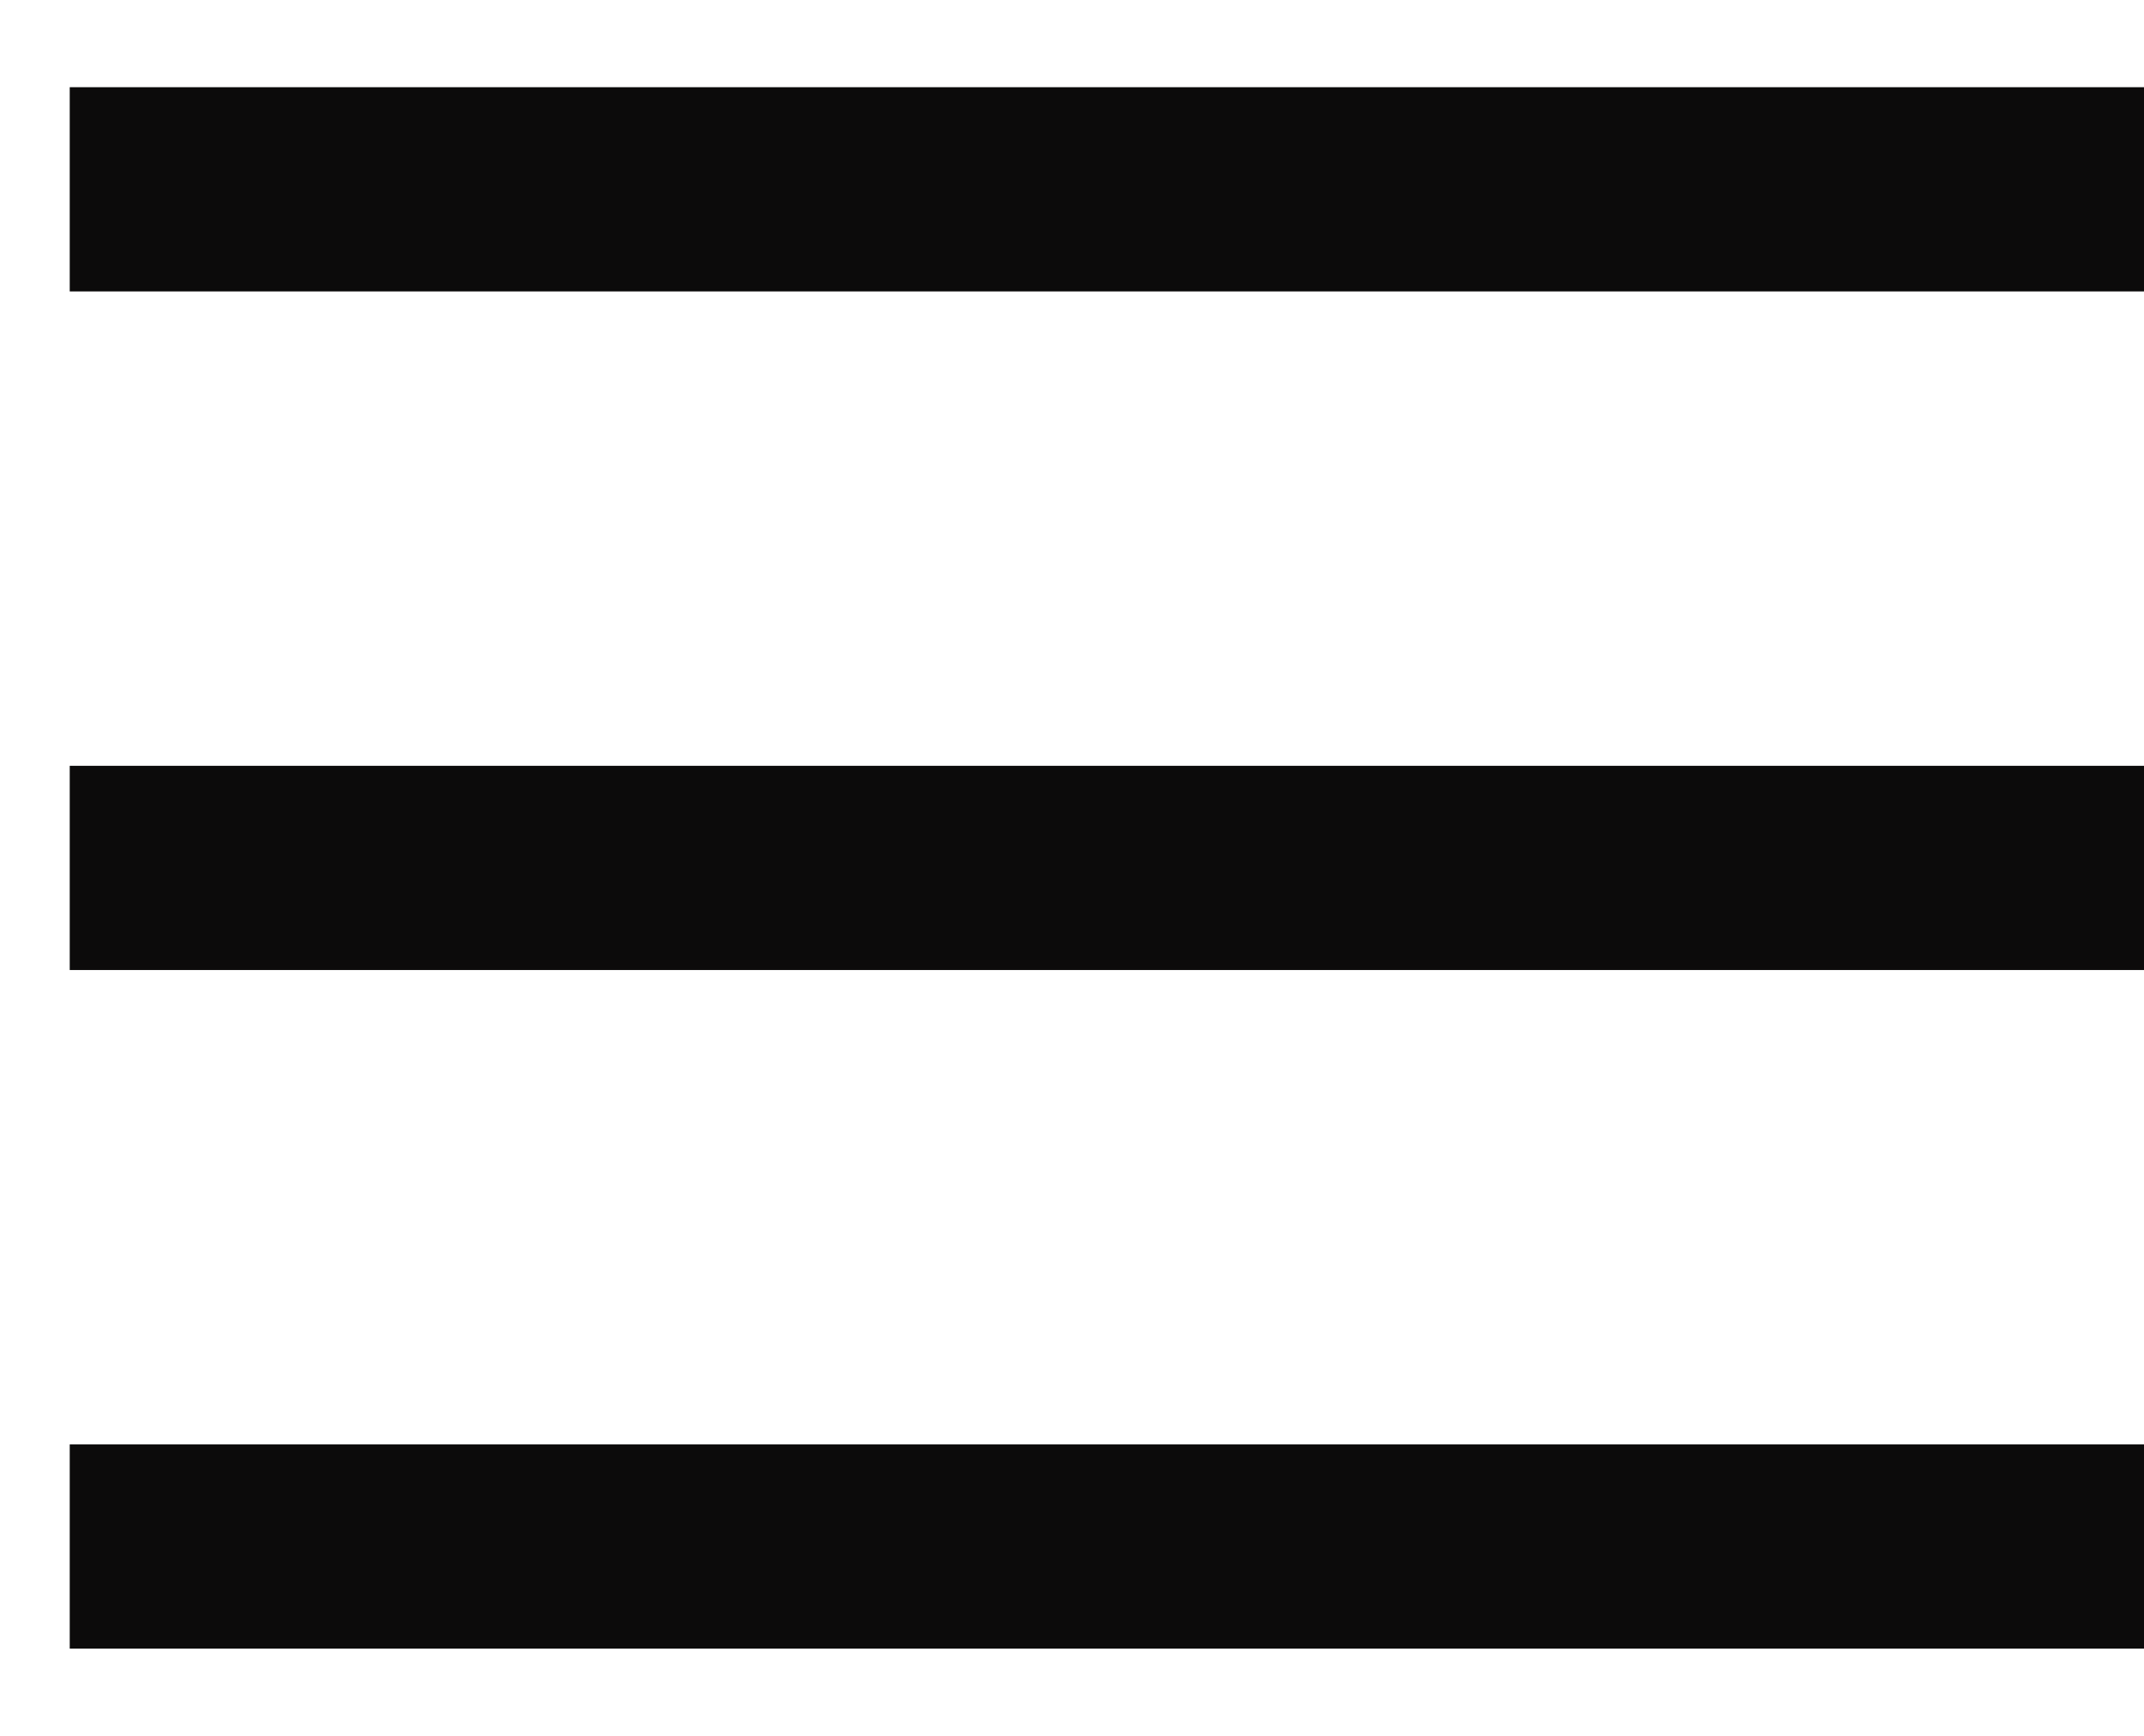
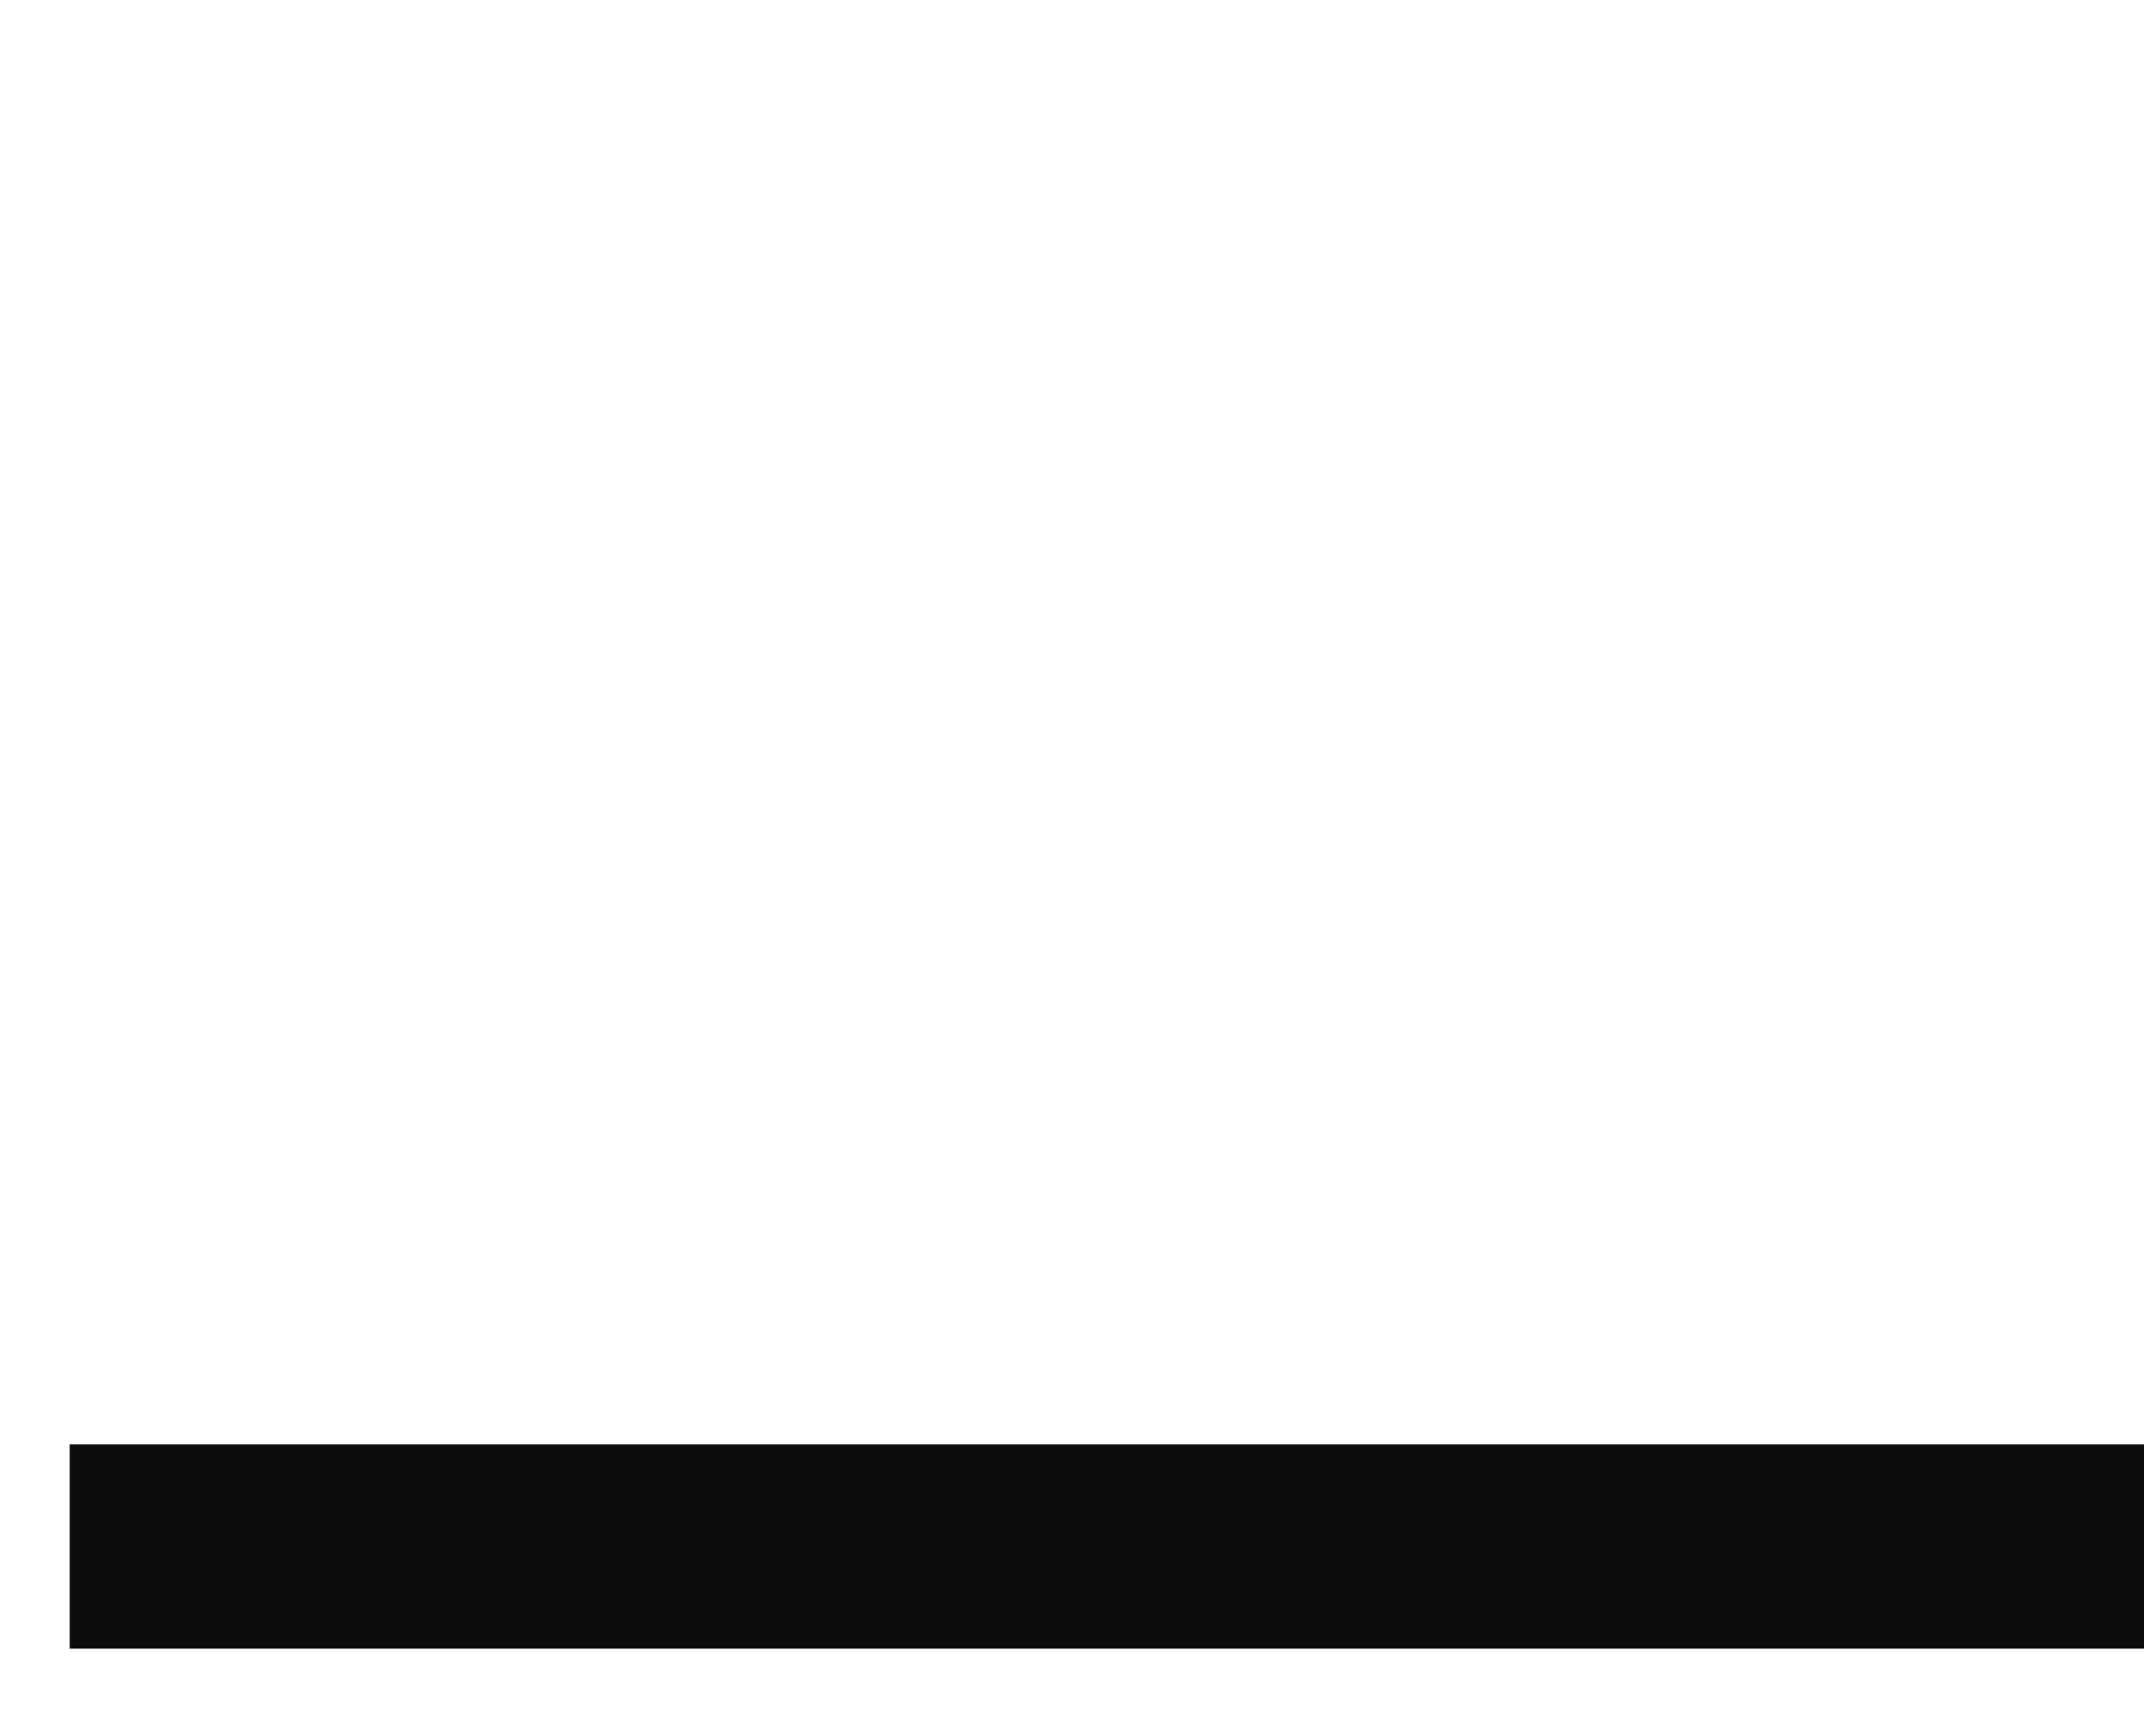
<svg xmlns="http://www.w3.org/2000/svg" width="21" height="17" viewBox="0 0 21 17" fill="none">
-   <rect x="0.683" y="0.854" width="20.317" height="2" fill="#0C0B0B" />
-   <rect x="0.683" y="7.5" width="20.317" height="2" fill="#0C0B0B" />
  <rect x="0.683" y="14.146" width="20.317" height="2" fill="#0C0B0B" />
</svg>